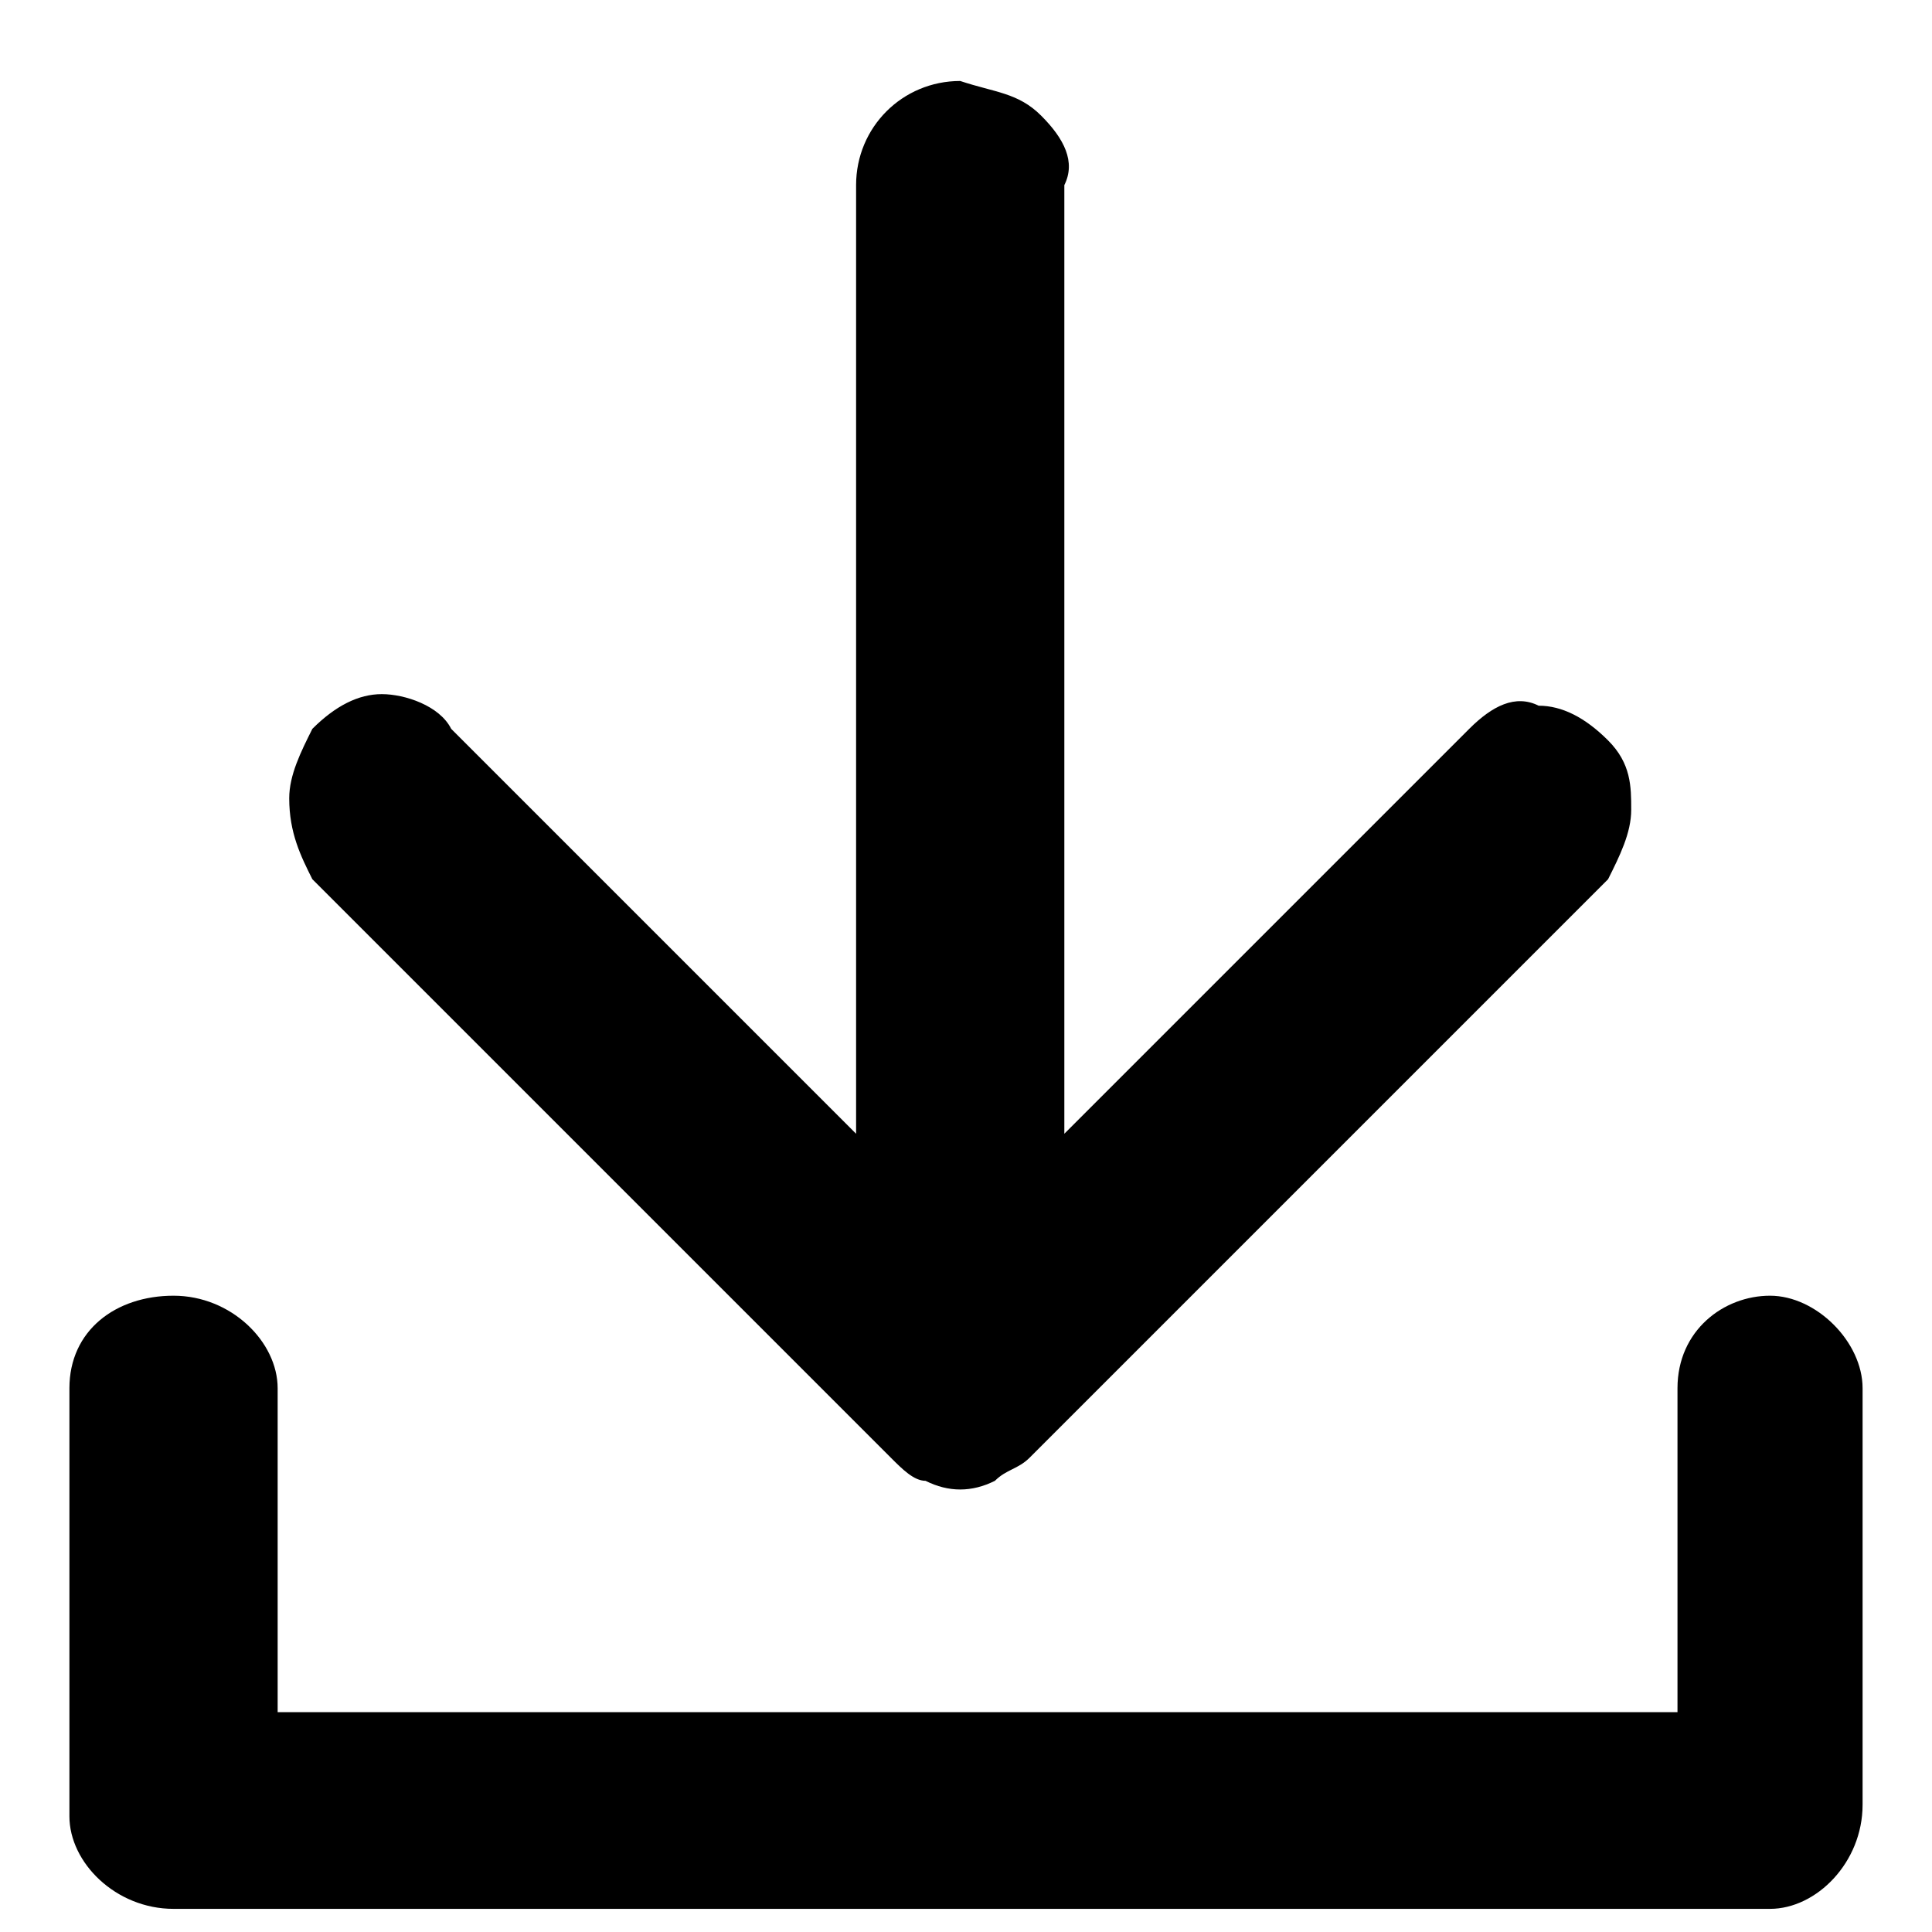
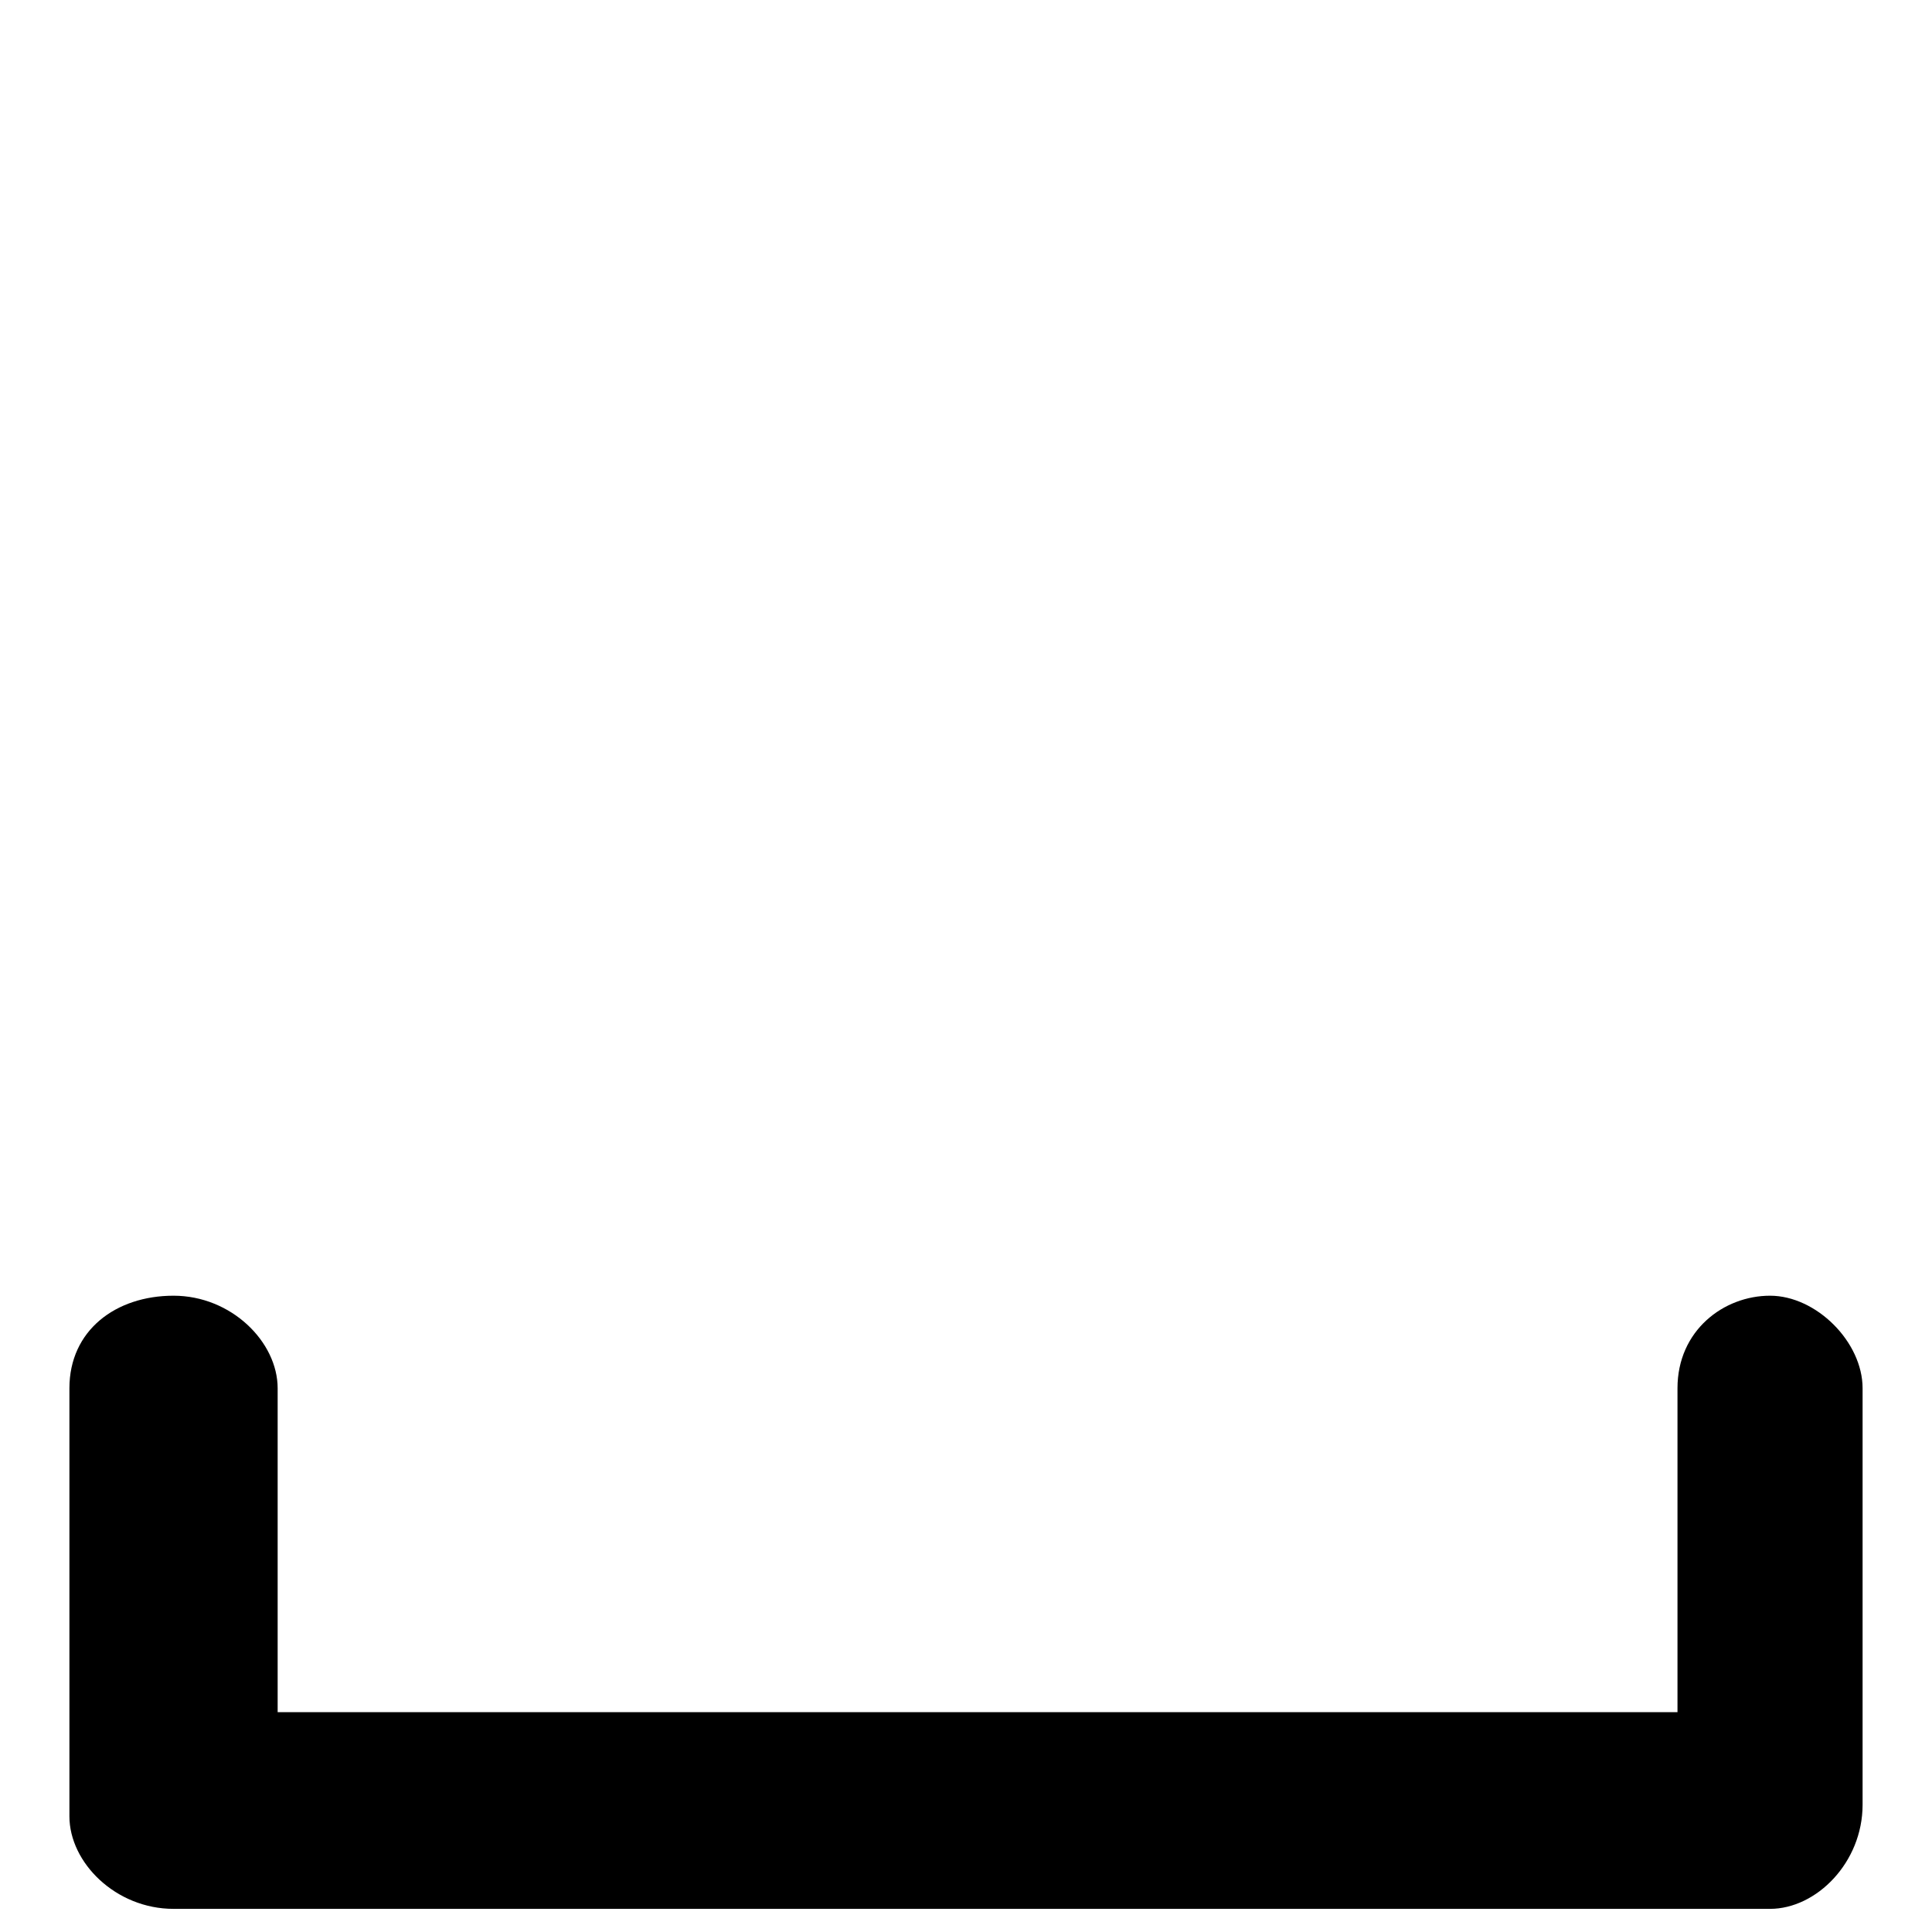
<svg xmlns="http://www.w3.org/2000/svg" version="1.1" id="Layer_1" x="0px" y="0px" viewBox="0 0 16.7 16.7" style="enable-background:new 0 0 16.7 16.7;" xml:space="preserve">
-   <path d="M9.2,9.8l3.5-3.5c0.2-0.2,0.4-0.3,0.6-0.2c0.2,0,0.4,0.1,0.6,0.3c0.2,0.2,0.2,0.4,0.2,0.6c0,0.2-0.1,0.4-0.2,0.6l-5,5  c-0.1,0.1-0.2,0.1-0.3,0.2c-0.2,0.1-0.4,0.1-0.6,0c-0.1,0-0.2-0.1-0.3-0.2l-5-5C2.6,7.4,2.5,7.2,2.5,6.9c0-0.2,0.1-0.4,0.2-0.6  c0.2-0.2,0.4-0.3,0.6-0.3c0.2,0,0.5,0.1,0.6,0.3l3.5,3.5V1.6c0-0.5,0.4-0.9,0.9-0.9C8.6,0.8,8.8,0.8,9,1c0.2,0.2,0.3,0.4,0.2,0.6  L9.2,9.8z" />
  <g>
    <path d="M15.3,16.5H1.5c-0.5,0-0.9-0.4-0.9-0.8V12c0-0.5,0.4-0.8,0.9-0.8s0.9,0.4,0.9,0.8v2.8h12.1V12c0-0.5,0.4-0.8,0.8-0.8   s0.8,0.4,0.8,0.8v3.6C16.1,16.1,15.7,16.5,15.3,16.5z" />
  </g>
</svg>